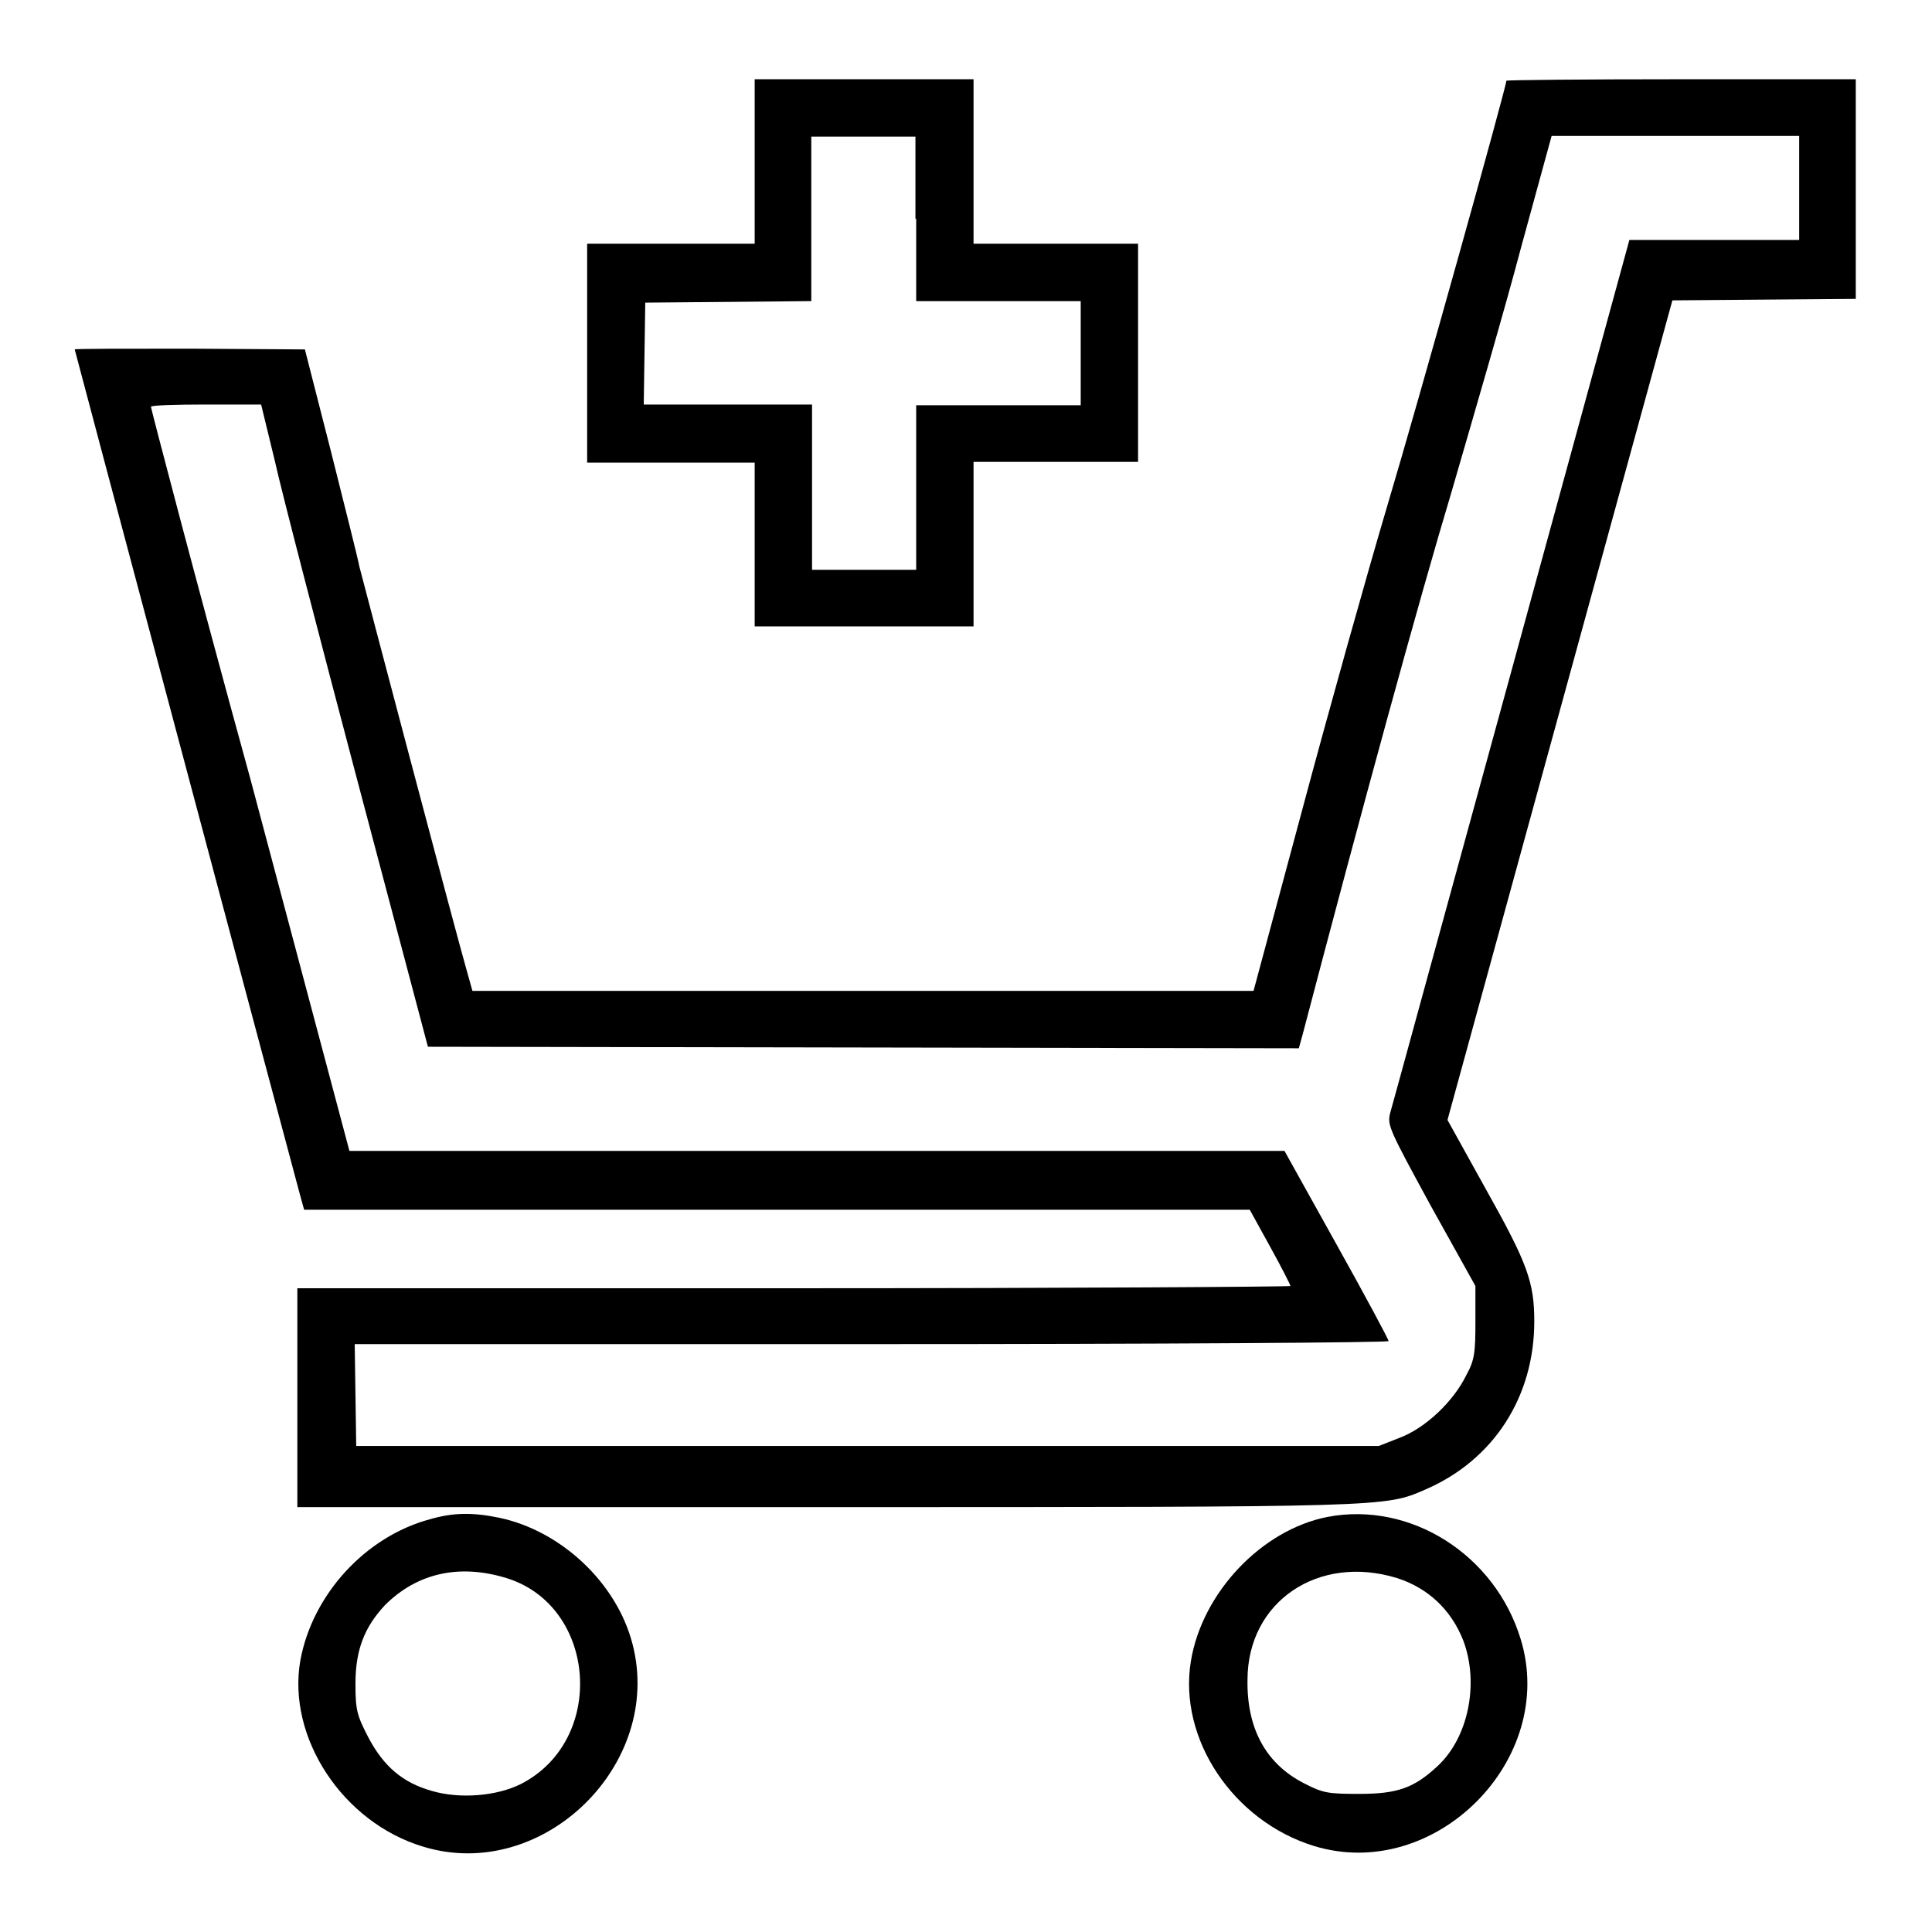
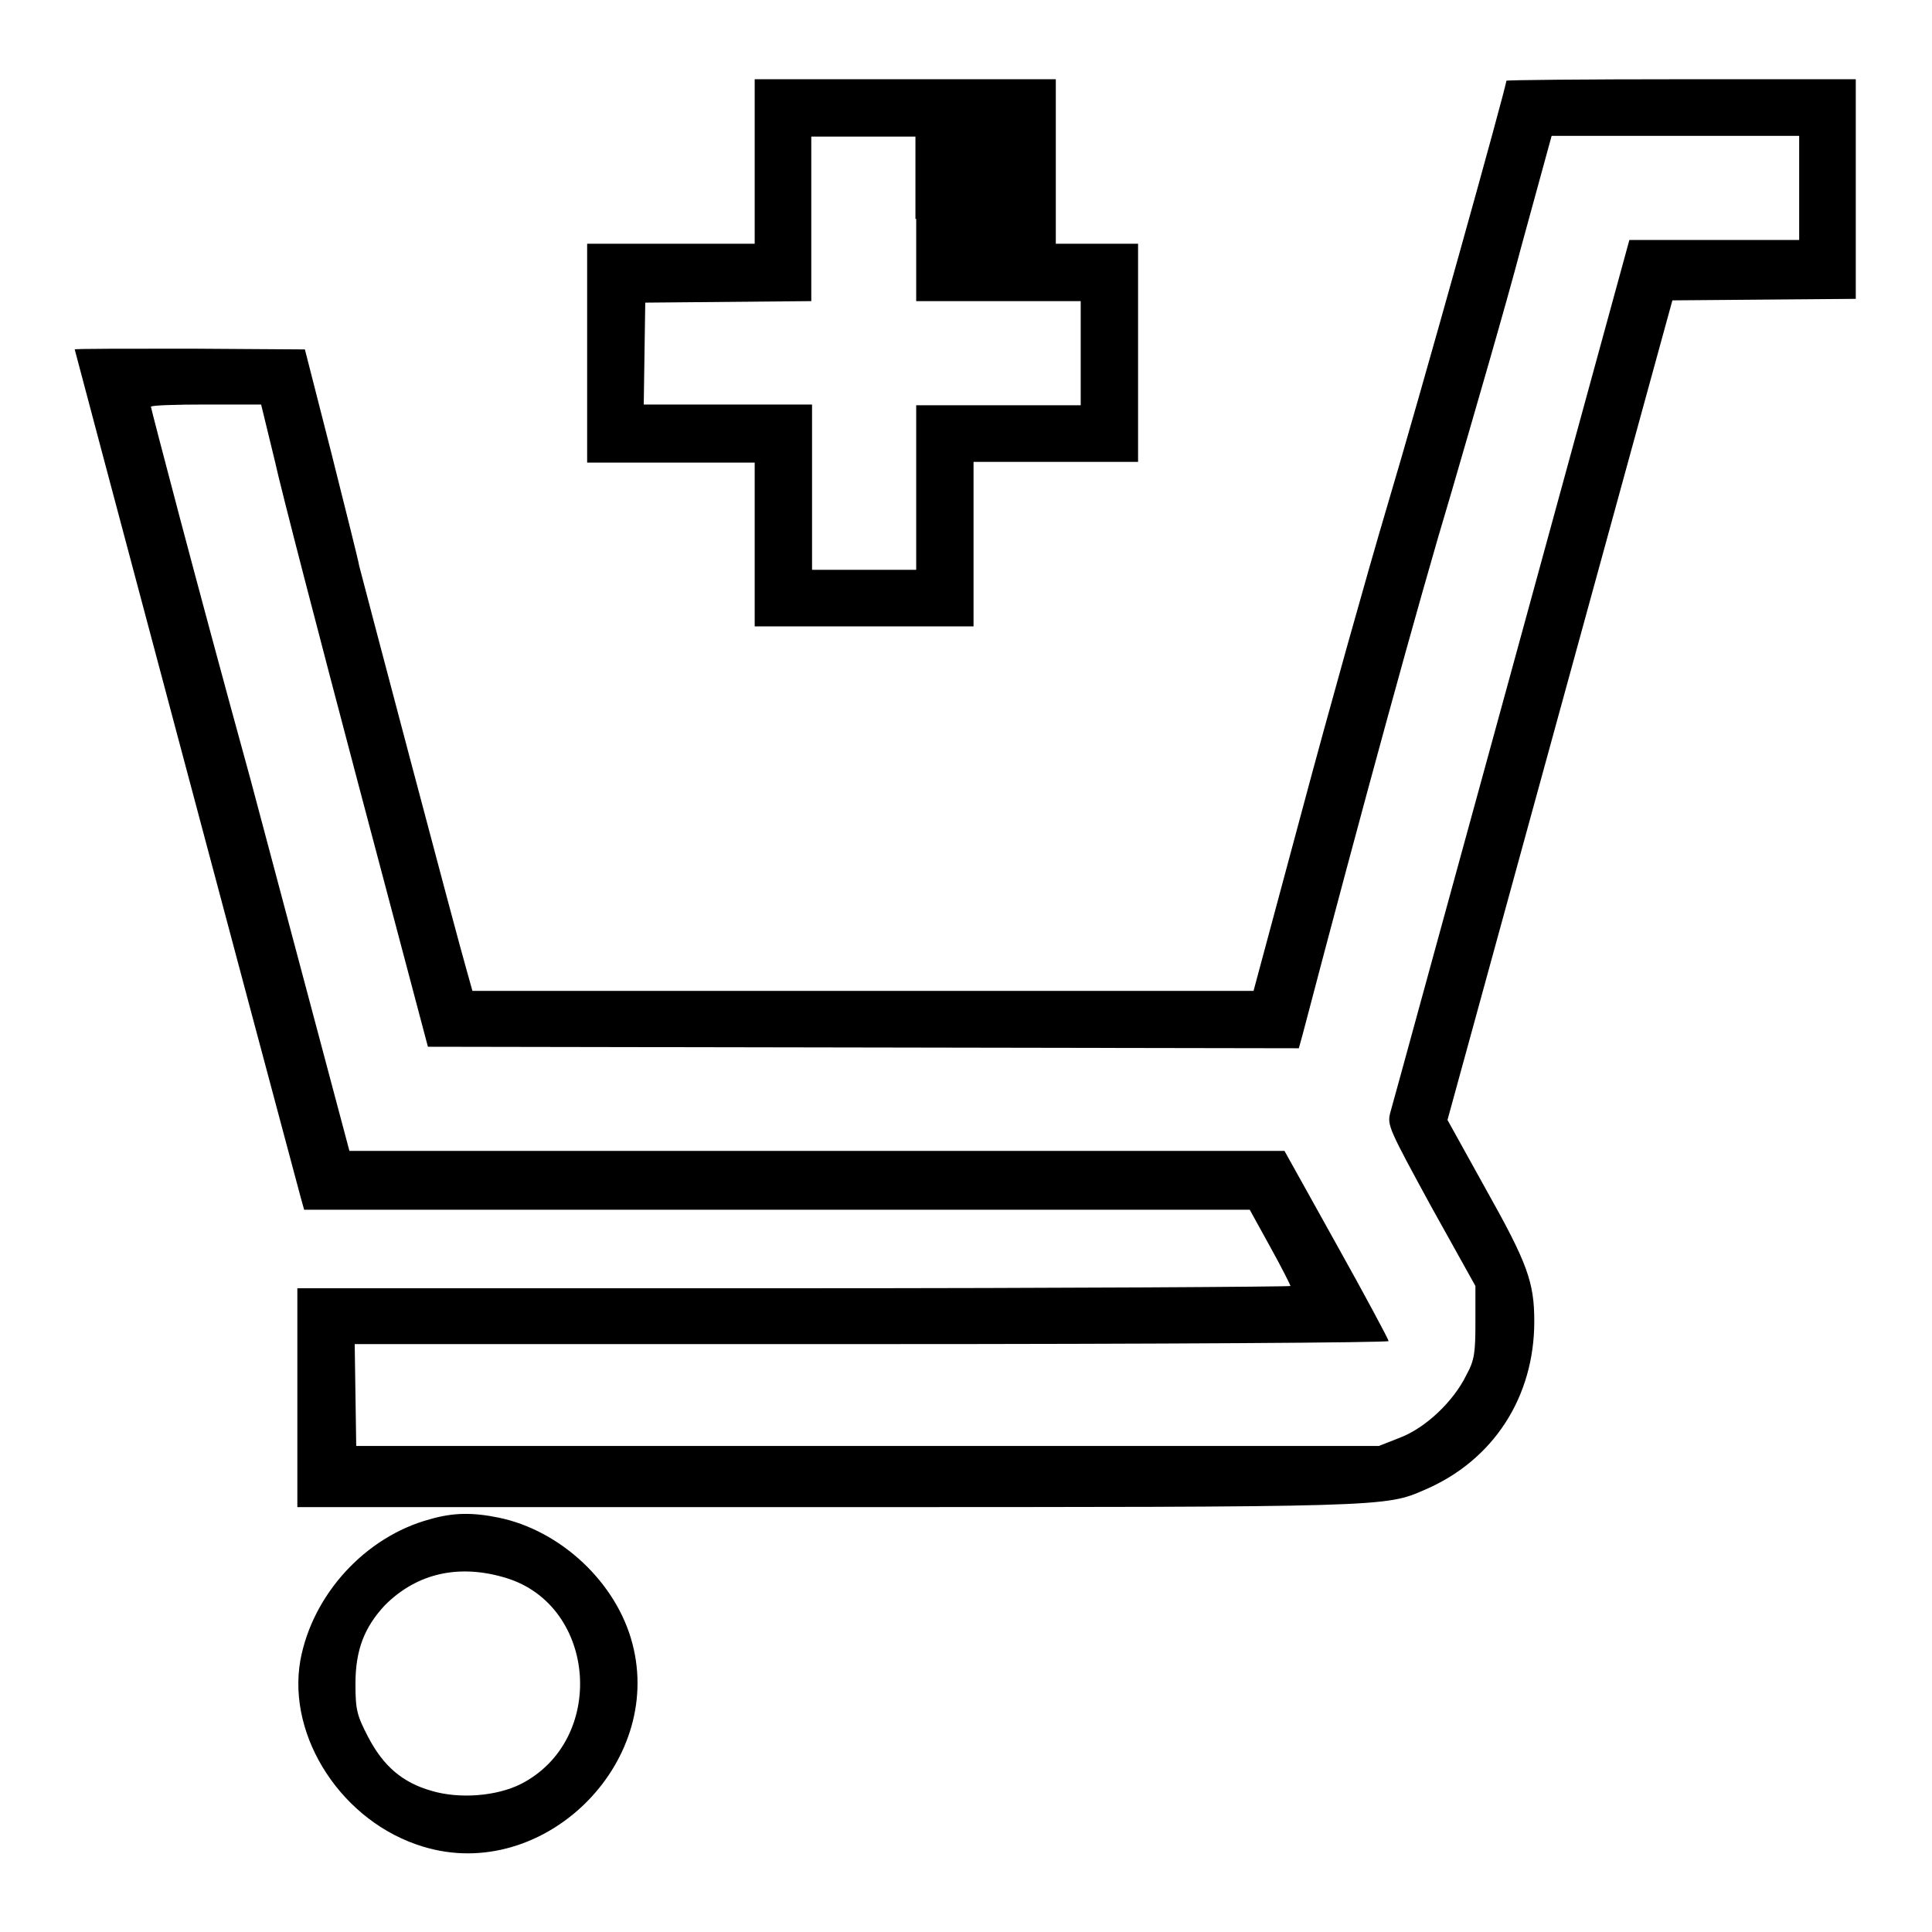
<svg xmlns="http://www.w3.org/2000/svg" version="1.1" x="0px" y="0px" viewBox="0 0 256 256" enable-background="new 0 0 256 256" xml:space="preserve">
  <g>
    <g>
      <g>
-         <path fill="#000000" d="M100,21.4v10.9H88.9H77.8v14.5v14.5h11.1H100v10.9V83h14.5h14.5V72.1V61.2h10.9h10.9V46.7V32.3h-10.9h-10.9V21.4V10.5h-14.5H100V21.4z M121.4,29v10.9h10.9h10.9v6.9v6.9h-10.9h-10.9v10.9v10.9h-6.9h-6.9V64.5V53.6H96.5H85.3l0.1-6.8l0.1-6.7l11-0.1l11-0.1V29V18.1h6.9h6.9V29z" />
+         <path fill="#000000" d="M100,21.4v10.9H88.9H77.8v14.5v14.5h11.1H100v10.9V83h14.5h14.5V72.1V61.2h10.9h10.9V46.7V32.3h-10.9V21.4V10.5h-14.5H100V21.4z M121.4,29v10.9h10.9h10.9v6.9v6.9h-10.9h-10.9v10.9v10.9h-6.9h-6.9V64.5V53.6H96.5H85.3l0.1-6.8l0.1-6.7l11-0.1l11-0.1V29V18.1h6.9h6.9V29z" />
        <path fill="#000000" d="M199.6,10.7c0,0.8-11.7,42.7-15.8,56.4c-2.7,9.1-7.8,27.3-11.3,40.4l-6.4,23.8h-51.7H62.6l-0.7-2.5c-1.4-4.8-14-52.6-14.3-53.8c-0.1-0.7-1.8-7.4-3.7-15l-3.5-13.7l-15.2-0.1c-8.4,0-15.3,0-15.3,0.1c0,0.1,25.2,94.7,29.9,112.2l0.5,1.8H103h62.6l2.7,4.9c1.5,2.7,2.7,5.1,2.7,5.2c0,0.1-29.6,0.3-65.9,0.3H39.4v14.5v14.5h70c74.6,0,74.1,0,79.4-2.3c9.1-3.9,14.5-12.3,14.5-22.3c0-5.2-0.9-7.7-6.4-17.5l-5.1-9.2l14.9-54.3l14.9-54.3l12.1-0.1l12.2-0.1V24.9V10.5h-23.2C210,10.5,199.6,10.6,199.6,10.7z M238.4,24.9v6.9h-11.2h-11.3l-15.6,57c-8.6,31.3-15.8,57.7-16.1,58.7c-0.4,1.6-0.1,2.2,5.4,12.3l5.9,10.6v4.7c0,4.1-0.1,5.1-1.2,7.1c-1.7,3.5-5.4,7-8.8,8.3l-2.8,1.1H115H47.2l-0.1-6.8l-0.1-6.7h68.5c38.7,0,68.5-0.2,68.5-0.4c0-0.2-3.1-6-6.9-12.8l-6.9-12.4h-61.9h-62l-13.1-49.2C25.8,76.4,20,54.1,20,53.9c0-0.2,3.3-0.3,7.3-0.3h7.3l1.8,7.4c0.9,4.1,5.9,23.3,11,42.6l9.3,35.1l57.7,0.1l57.7,0.1l0.5-1.8c7.9-30.1,15.4-57.5,19.7-71.8c2.9-10,7.2-24.7,9.3-32.7l4-14.6H222h16.4L238.4,24.9L238.4,24.9z" />
        <path fill="#000000" d="M57,201.3c-8.6,2.3-15.6,10-17.2,18.7c-1.8,10.2,5.6,21.5,16.3,24.7c15.8,4.8,31.9-10.9,27.7-26.9c-2.1-8.1-9.5-15-17.7-16.7C62.7,200.4,60.1,200.4,57,201.3z M67.1,209.1c12,3.7,13.3,21.5,1.9,27.3c-3.2,1.6-8.1,2-11.8,0.9c-3.9-1.1-6.4-3.3-8.4-7.1c-1.5-2.9-1.7-3.6-1.7-7.1c0-4.5,1.2-7.5,3.9-10.4C55.3,208.4,60.9,207.2,67.1,209.1z" />
-         <path fill="#000000" d="M175.9,201c-8.7,1.7-16.6,10-18.1,19.1c-1.7,10.3,5.6,21.2,16.3,24.5c16,4.9,32.3-11.4,27.4-27.4C198.1,206,186.9,198.9,175.9,201z M185.1,209.1c4.1,1.3,7.2,4.2,8.8,8.3c2.1,5.6,0.7,12.8-3.4,16.6c-3.1,2.9-5.3,3.7-10.4,3.7c-4.1,0-4.8-0.1-7.3-1.4c-5.1-2.6-7.6-7.3-7.5-13.7C165.3,212.2,174.7,205.9,185.1,209.1z" />
      </g>
    </g>
  </g>
</svg>